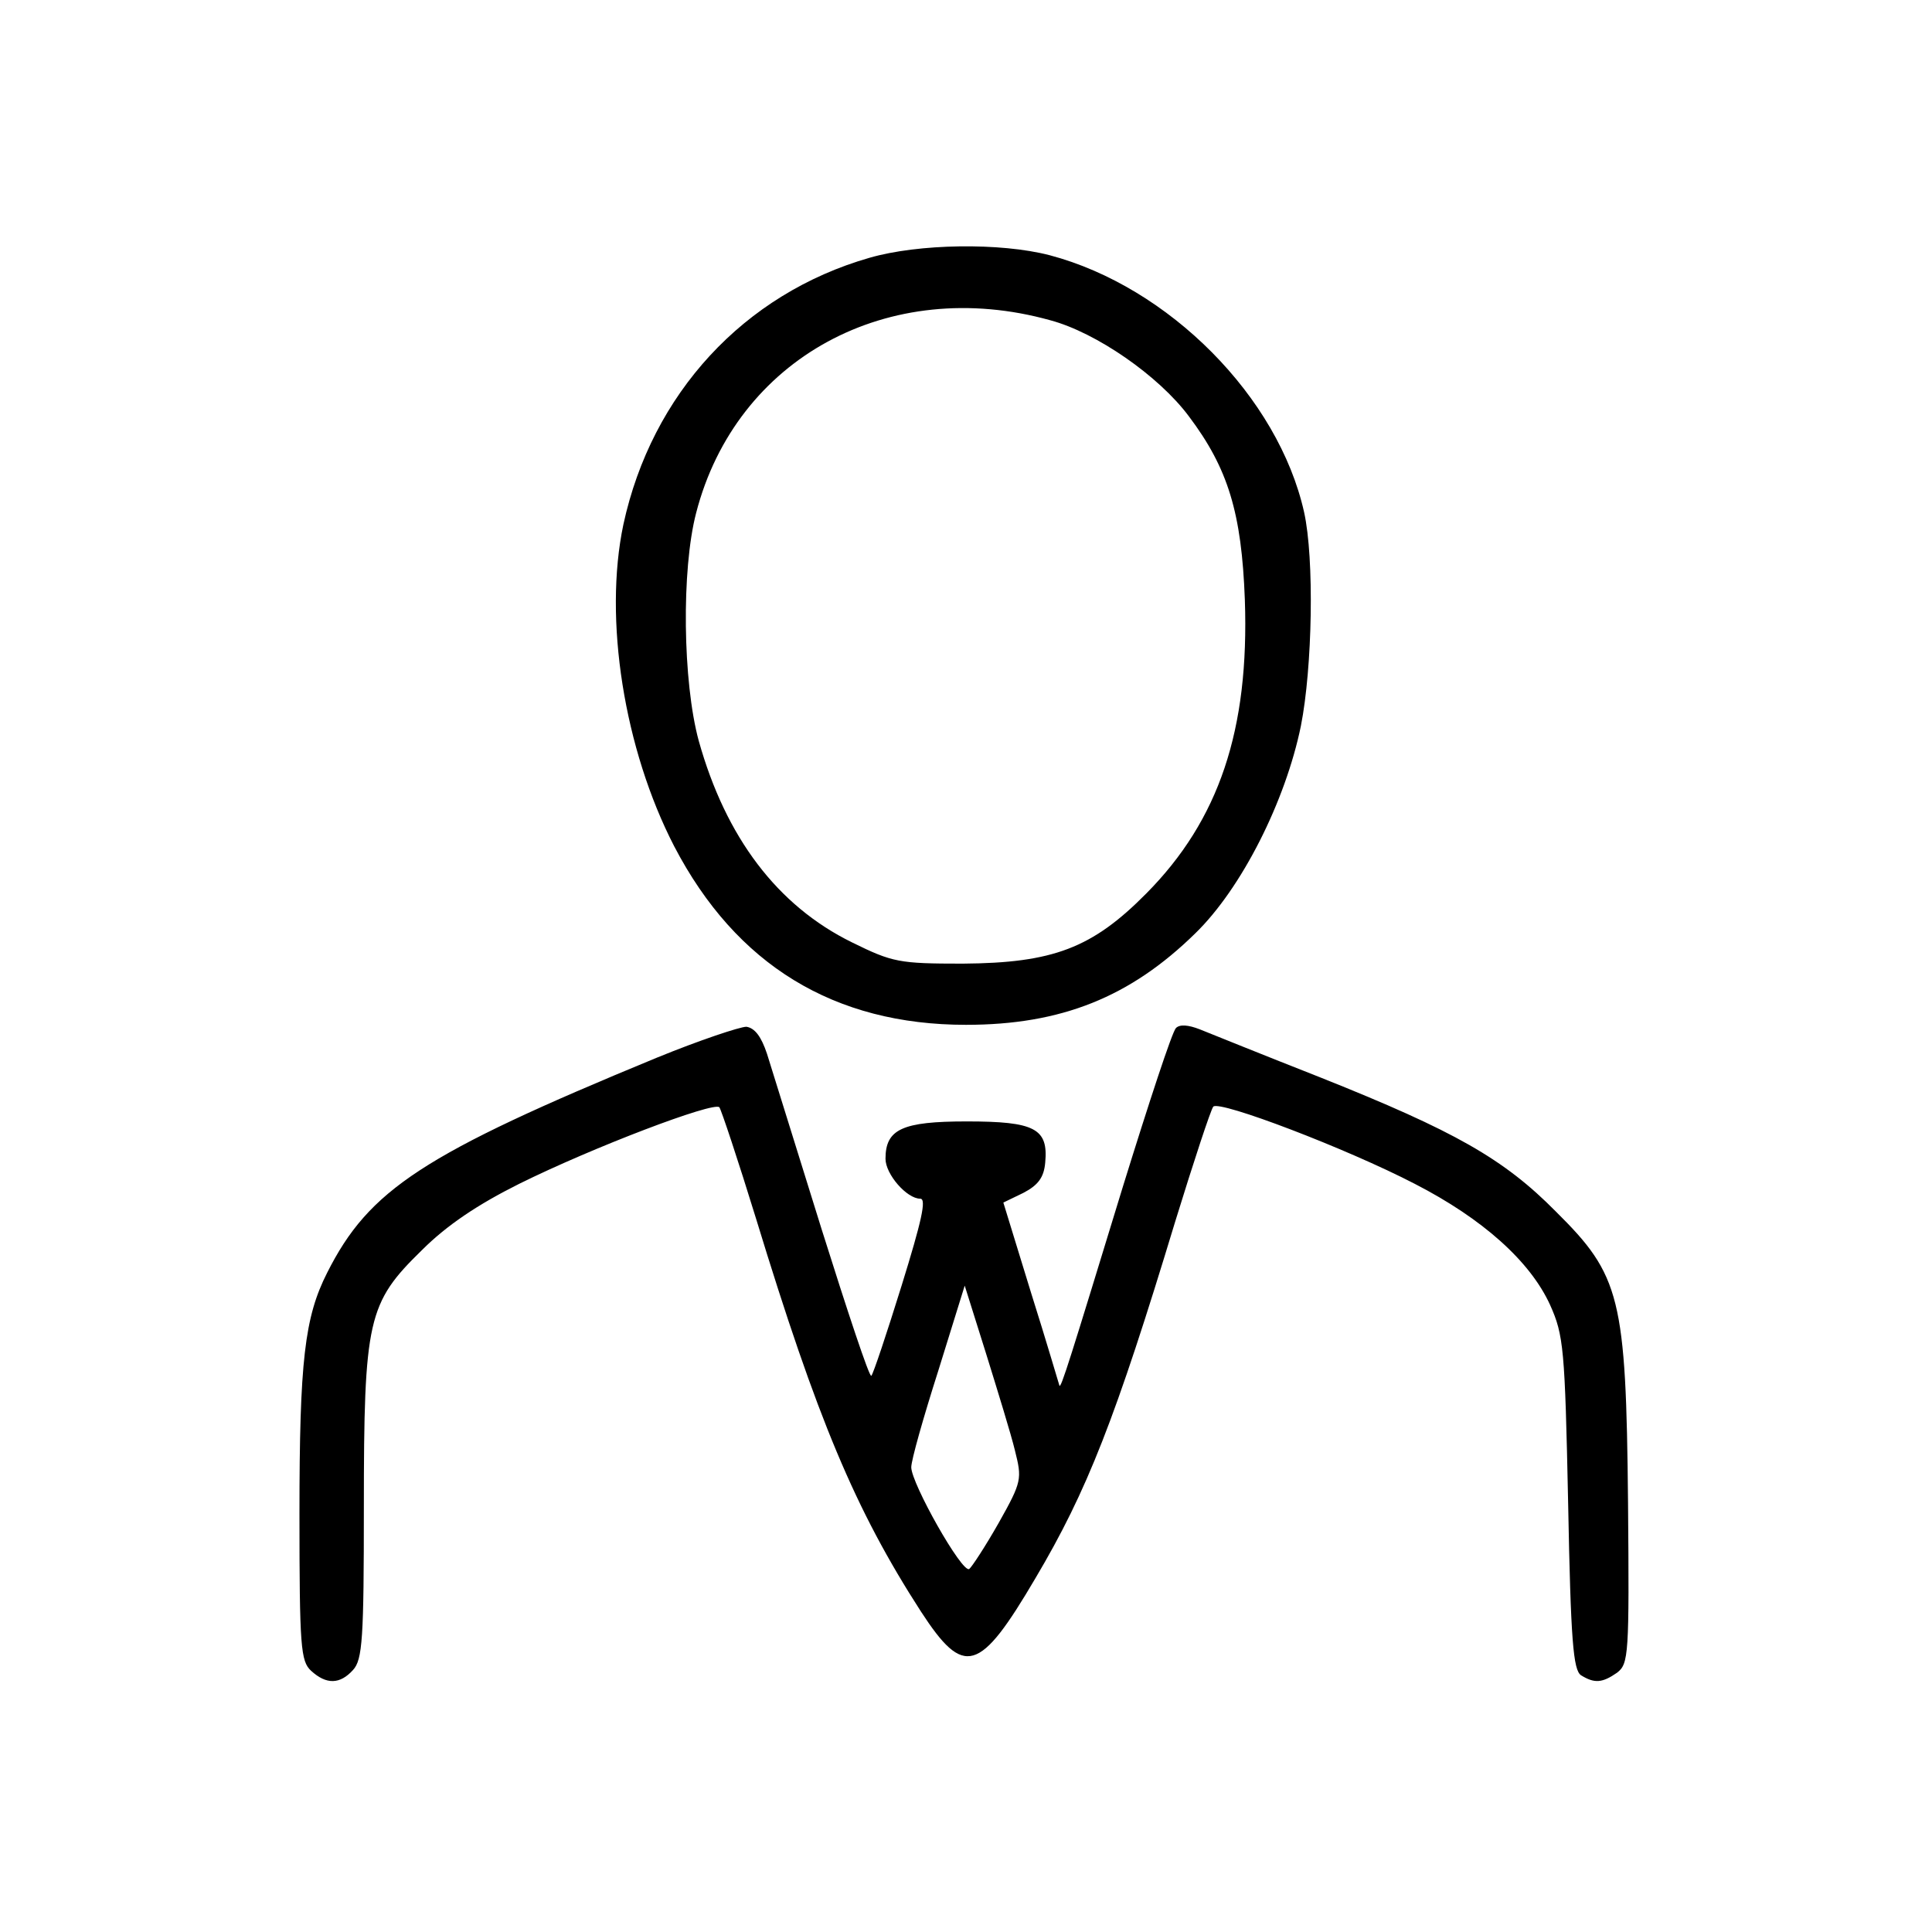
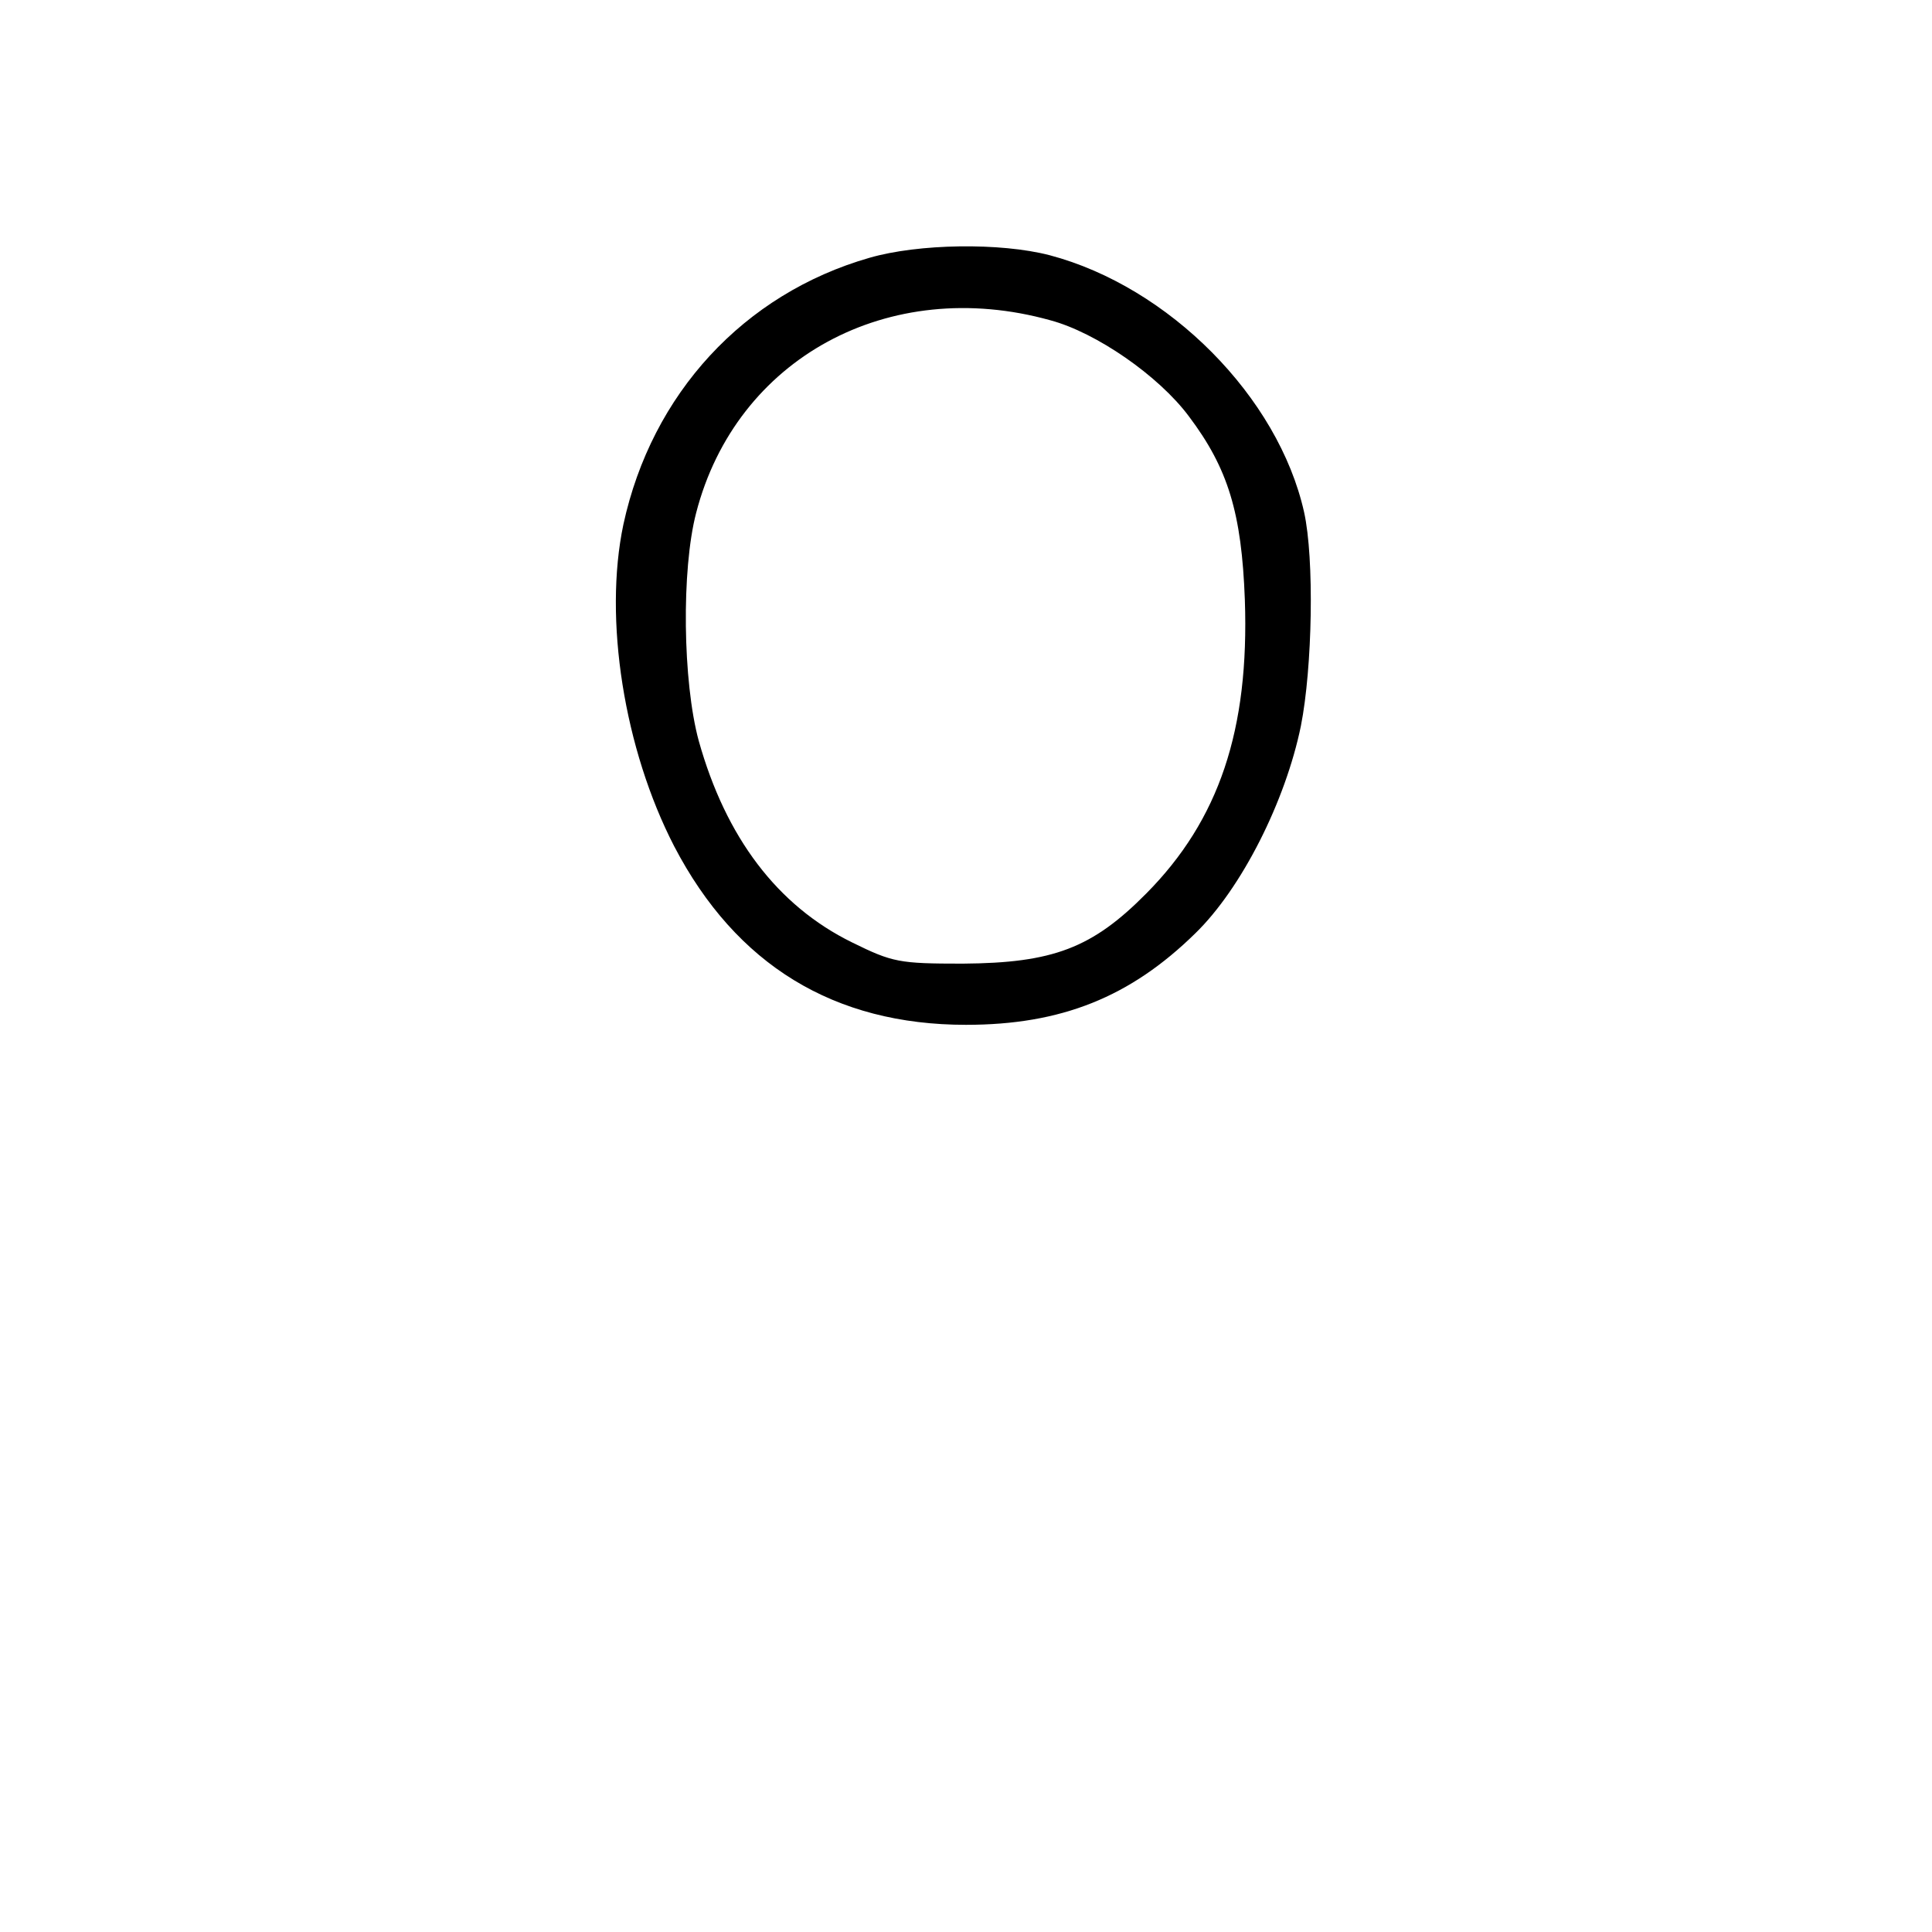
<svg xmlns="http://www.w3.org/2000/svg" width="400" height="400" viewBox="0 0 400 400" fill="none">
  <path d="M180 53.378C154 60.844 134.933 81.511 129.067 108.578C124.933 128.178 129.2 155.111 139.6 175.244C152.4 199.778 172.667 212.178 200 212.178C219.733 212.178 234 206.444 247.467 193.244C257.067 183.911 266.133 165.911 269.333 150.311C271.733 138.178 272.133 115.644 270 106.044C264.667 82.178 242 59.378 217.333 52.844C207.067 50.178 190.133 50.444 180 53.378ZM217.467 66.311C226.933 68.844 239.867 77.778 246.133 86.178C254.267 96.978 257.067 106.178 257.733 124.178C258.667 151.111 252.4 169.778 237.333 184.978C226.133 196.311 218 199.378 199.333 199.511C186.133 199.511 184.8 199.244 176.4 195.111C160.933 187.511 150.267 173.378 144.667 153.378C141.333 141.111 141.067 117.911 144.133 106.178C152.4 74.178 184 56.978 217.467 66.311Z" fill="black" />
-   <path d="M136 218.978C87.467 238.978 76.4 246.311 67.733 263.511C63.067 272.711 62 281.778 62 313.378C62 341.111 62.267 343.911 64.4 345.911C67.6 348.845 70.4 348.711 73.067 345.778C75.067 343.645 75.333 339.245 75.333 312.045C75.333 273.111 76.133 269.778 87.333 258.845C92.533 253.645 98.933 249.378 107.467 245.111C122.8 237.511 147.733 228.045 148.933 229.245C149.333 229.778 152.8 240.178 156.533 252.311C169.2 293.778 177.067 312.578 190.667 333.645C199.6 347.378 202.8 346.445 214.4 326.711C225.067 308.711 230.933 293.778 243.333 252.845C247.2 240.311 250.667 229.778 251.2 229.111C252.533 227.778 278.8 237.778 292.933 245.111C306.933 252.311 316.8 261.111 320.933 270.178C323.733 276.445 324 279.111 324.667 311.245C325.2 339.778 325.733 345.778 327.333 346.845C330.133 348.578 331.733 348.445 334.8 346.311C337.2 344.445 337.333 342.711 337.067 311.111C336.667 268.578 335.467 264.045 322.133 250.845C311.333 239.911 301.2 234.178 273.467 223.111C261.6 218.445 250.4 213.911 248.4 213.111C246 212.178 244.267 212.045 243.467 212.845C242.667 213.645 237.867 228.311 232.533 245.511C221.6 281.245 219.6 287.778 219.333 286.845C219.2 286.445 216.667 277.778 213.467 267.645L207.733 248.978L211.867 246.978C214.933 245.378 216.133 243.778 216.4 240.711C217.067 233.645 214.267 232.178 200.133 232.178C186.8 232.178 183.333 233.778 183.333 239.911C183.333 243.111 187.733 248.178 190.533 248.178C191.867 248.178 190.8 252.845 186.667 266.178C183.6 276.045 180.8 284.445 180.4 284.845C180 285.245 175.467 271.511 170.133 254.578C164.8 237.511 159.733 221.111 158.8 218.178C157.6 214.578 156.267 212.845 154.533 212.578C153.2 212.578 144.8 215.378 136 218.978ZM210.133 300.311C211.6 306.178 211.6 306.711 206.8 315.245C204 320.178 201.2 324.445 200.667 324.845C199.2 325.778 188.667 307.111 188.667 303.778C188.667 302.311 191.2 293.378 194.267 283.778L199.733 266.178L204.133 280.178C206.533 287.911 209.333 296.978 210.133 300.311Z" fill="black" />
</svg>